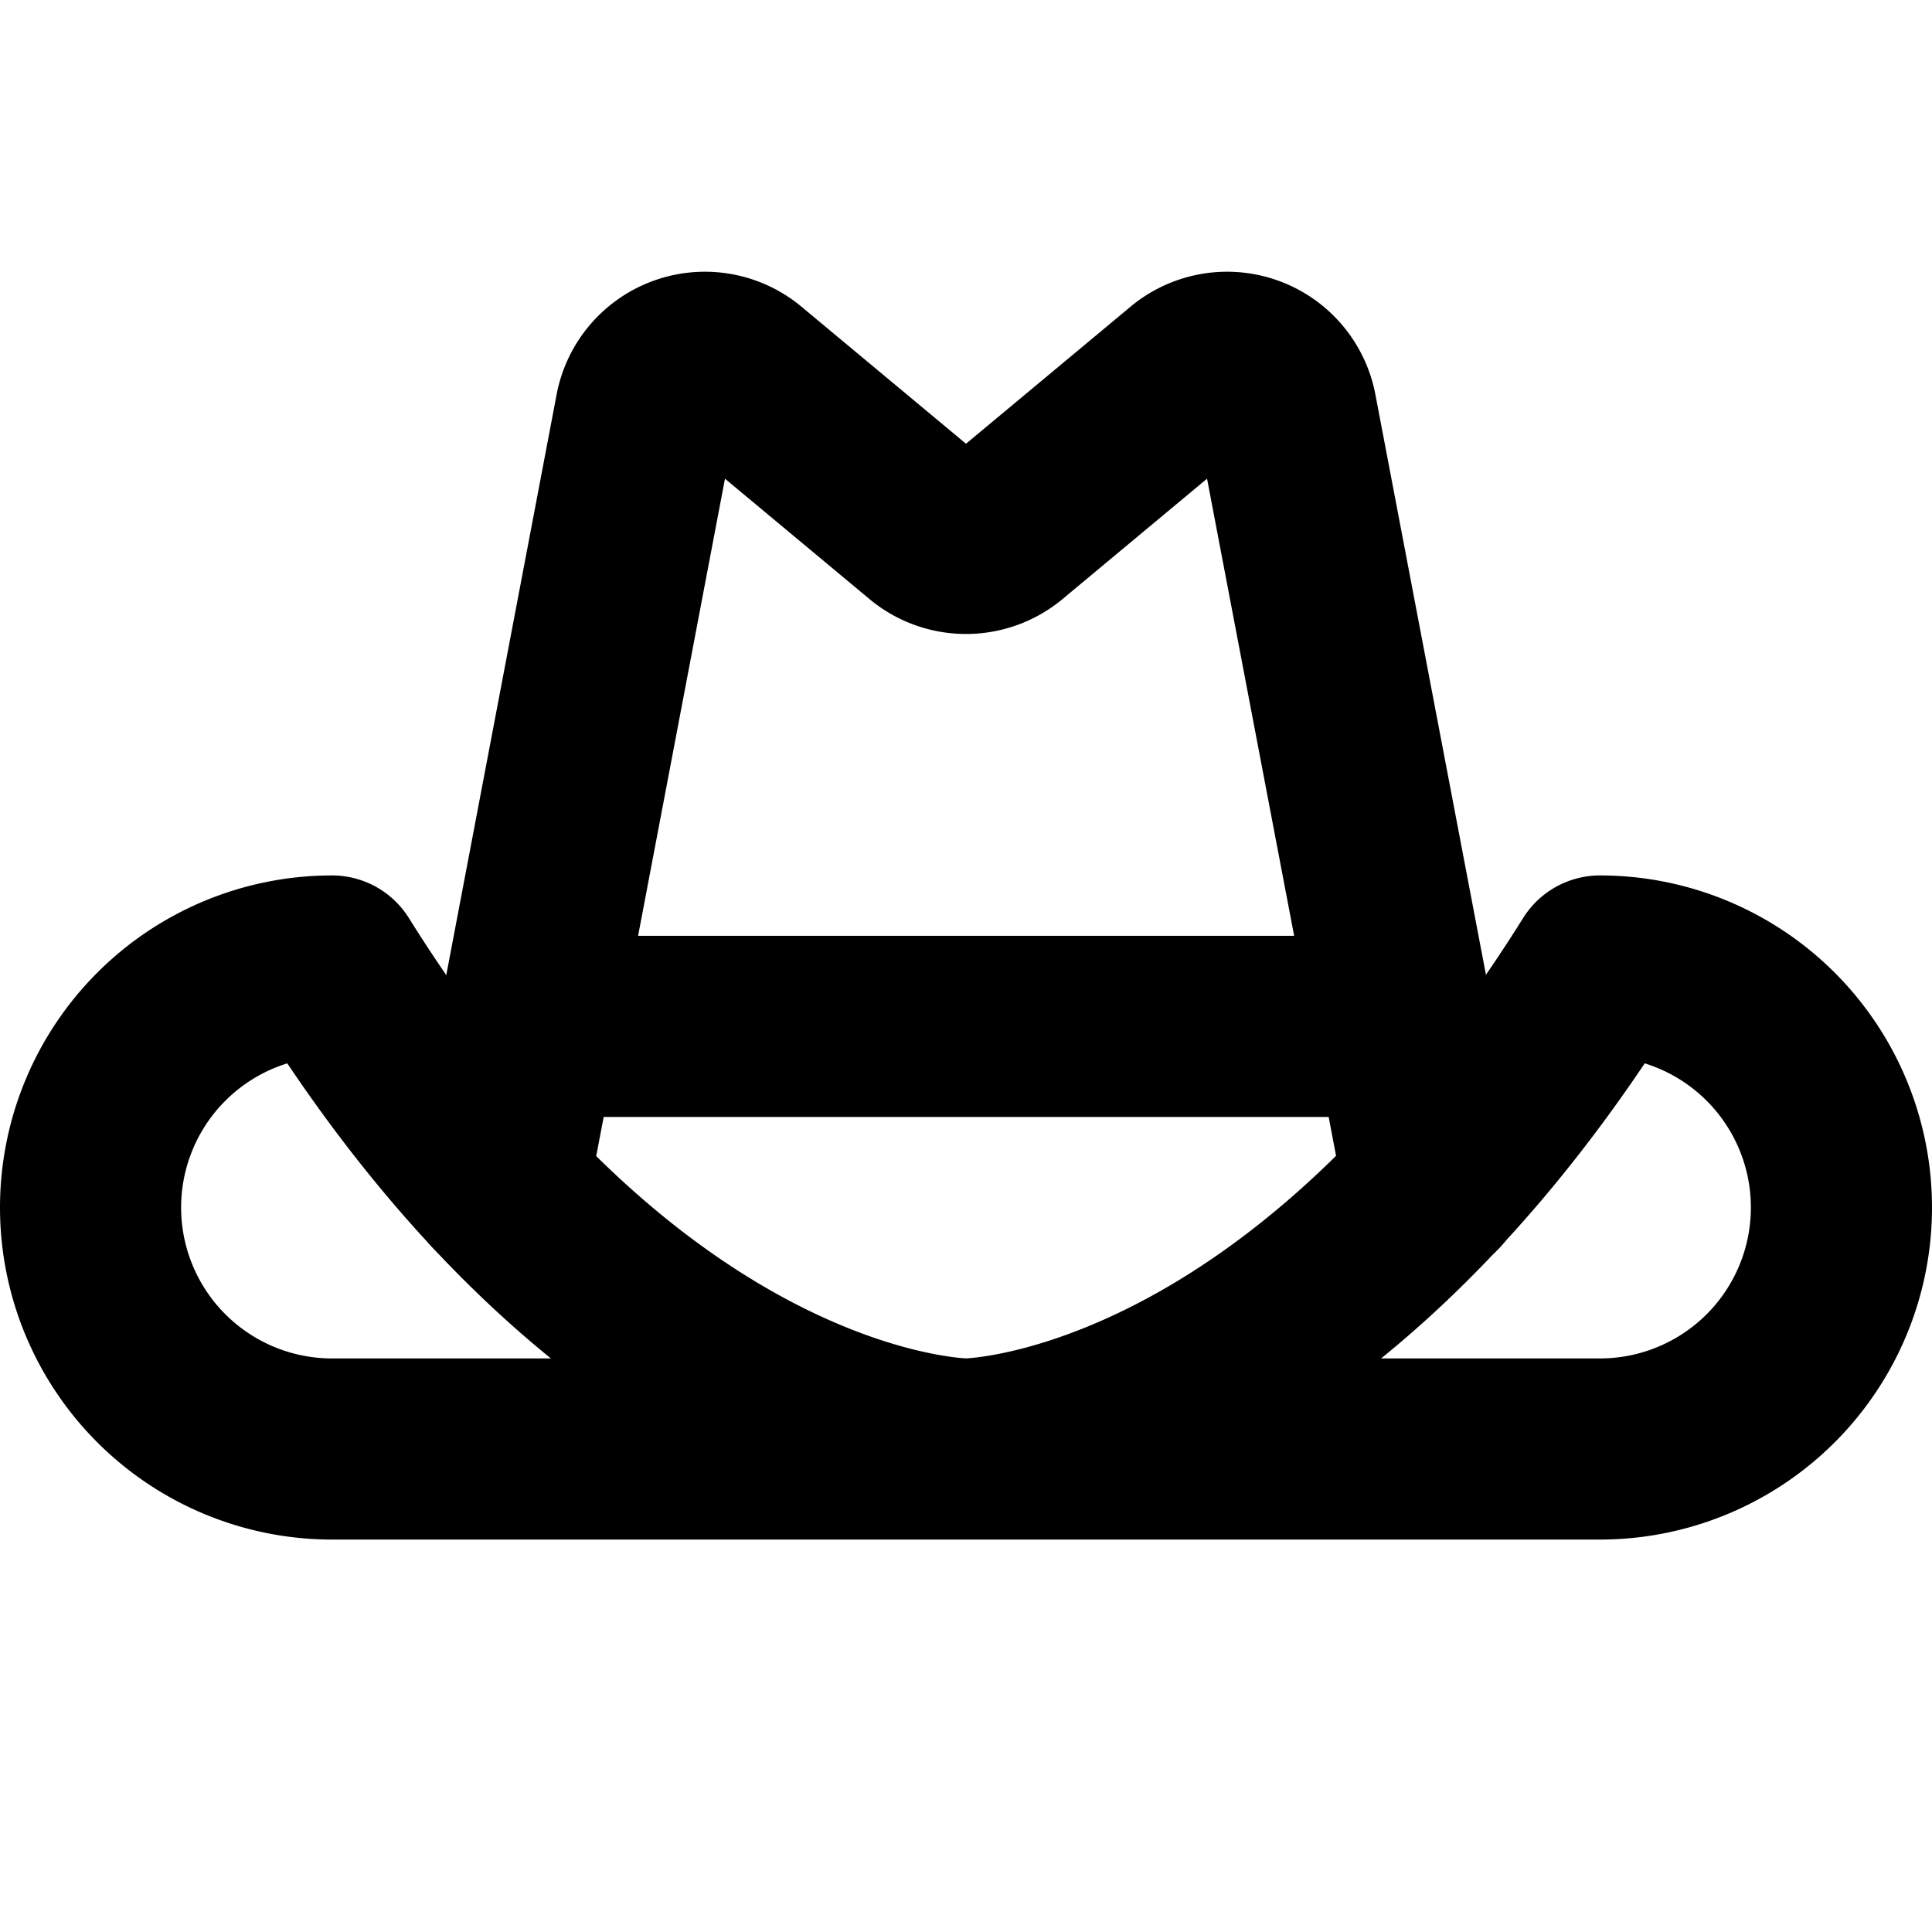
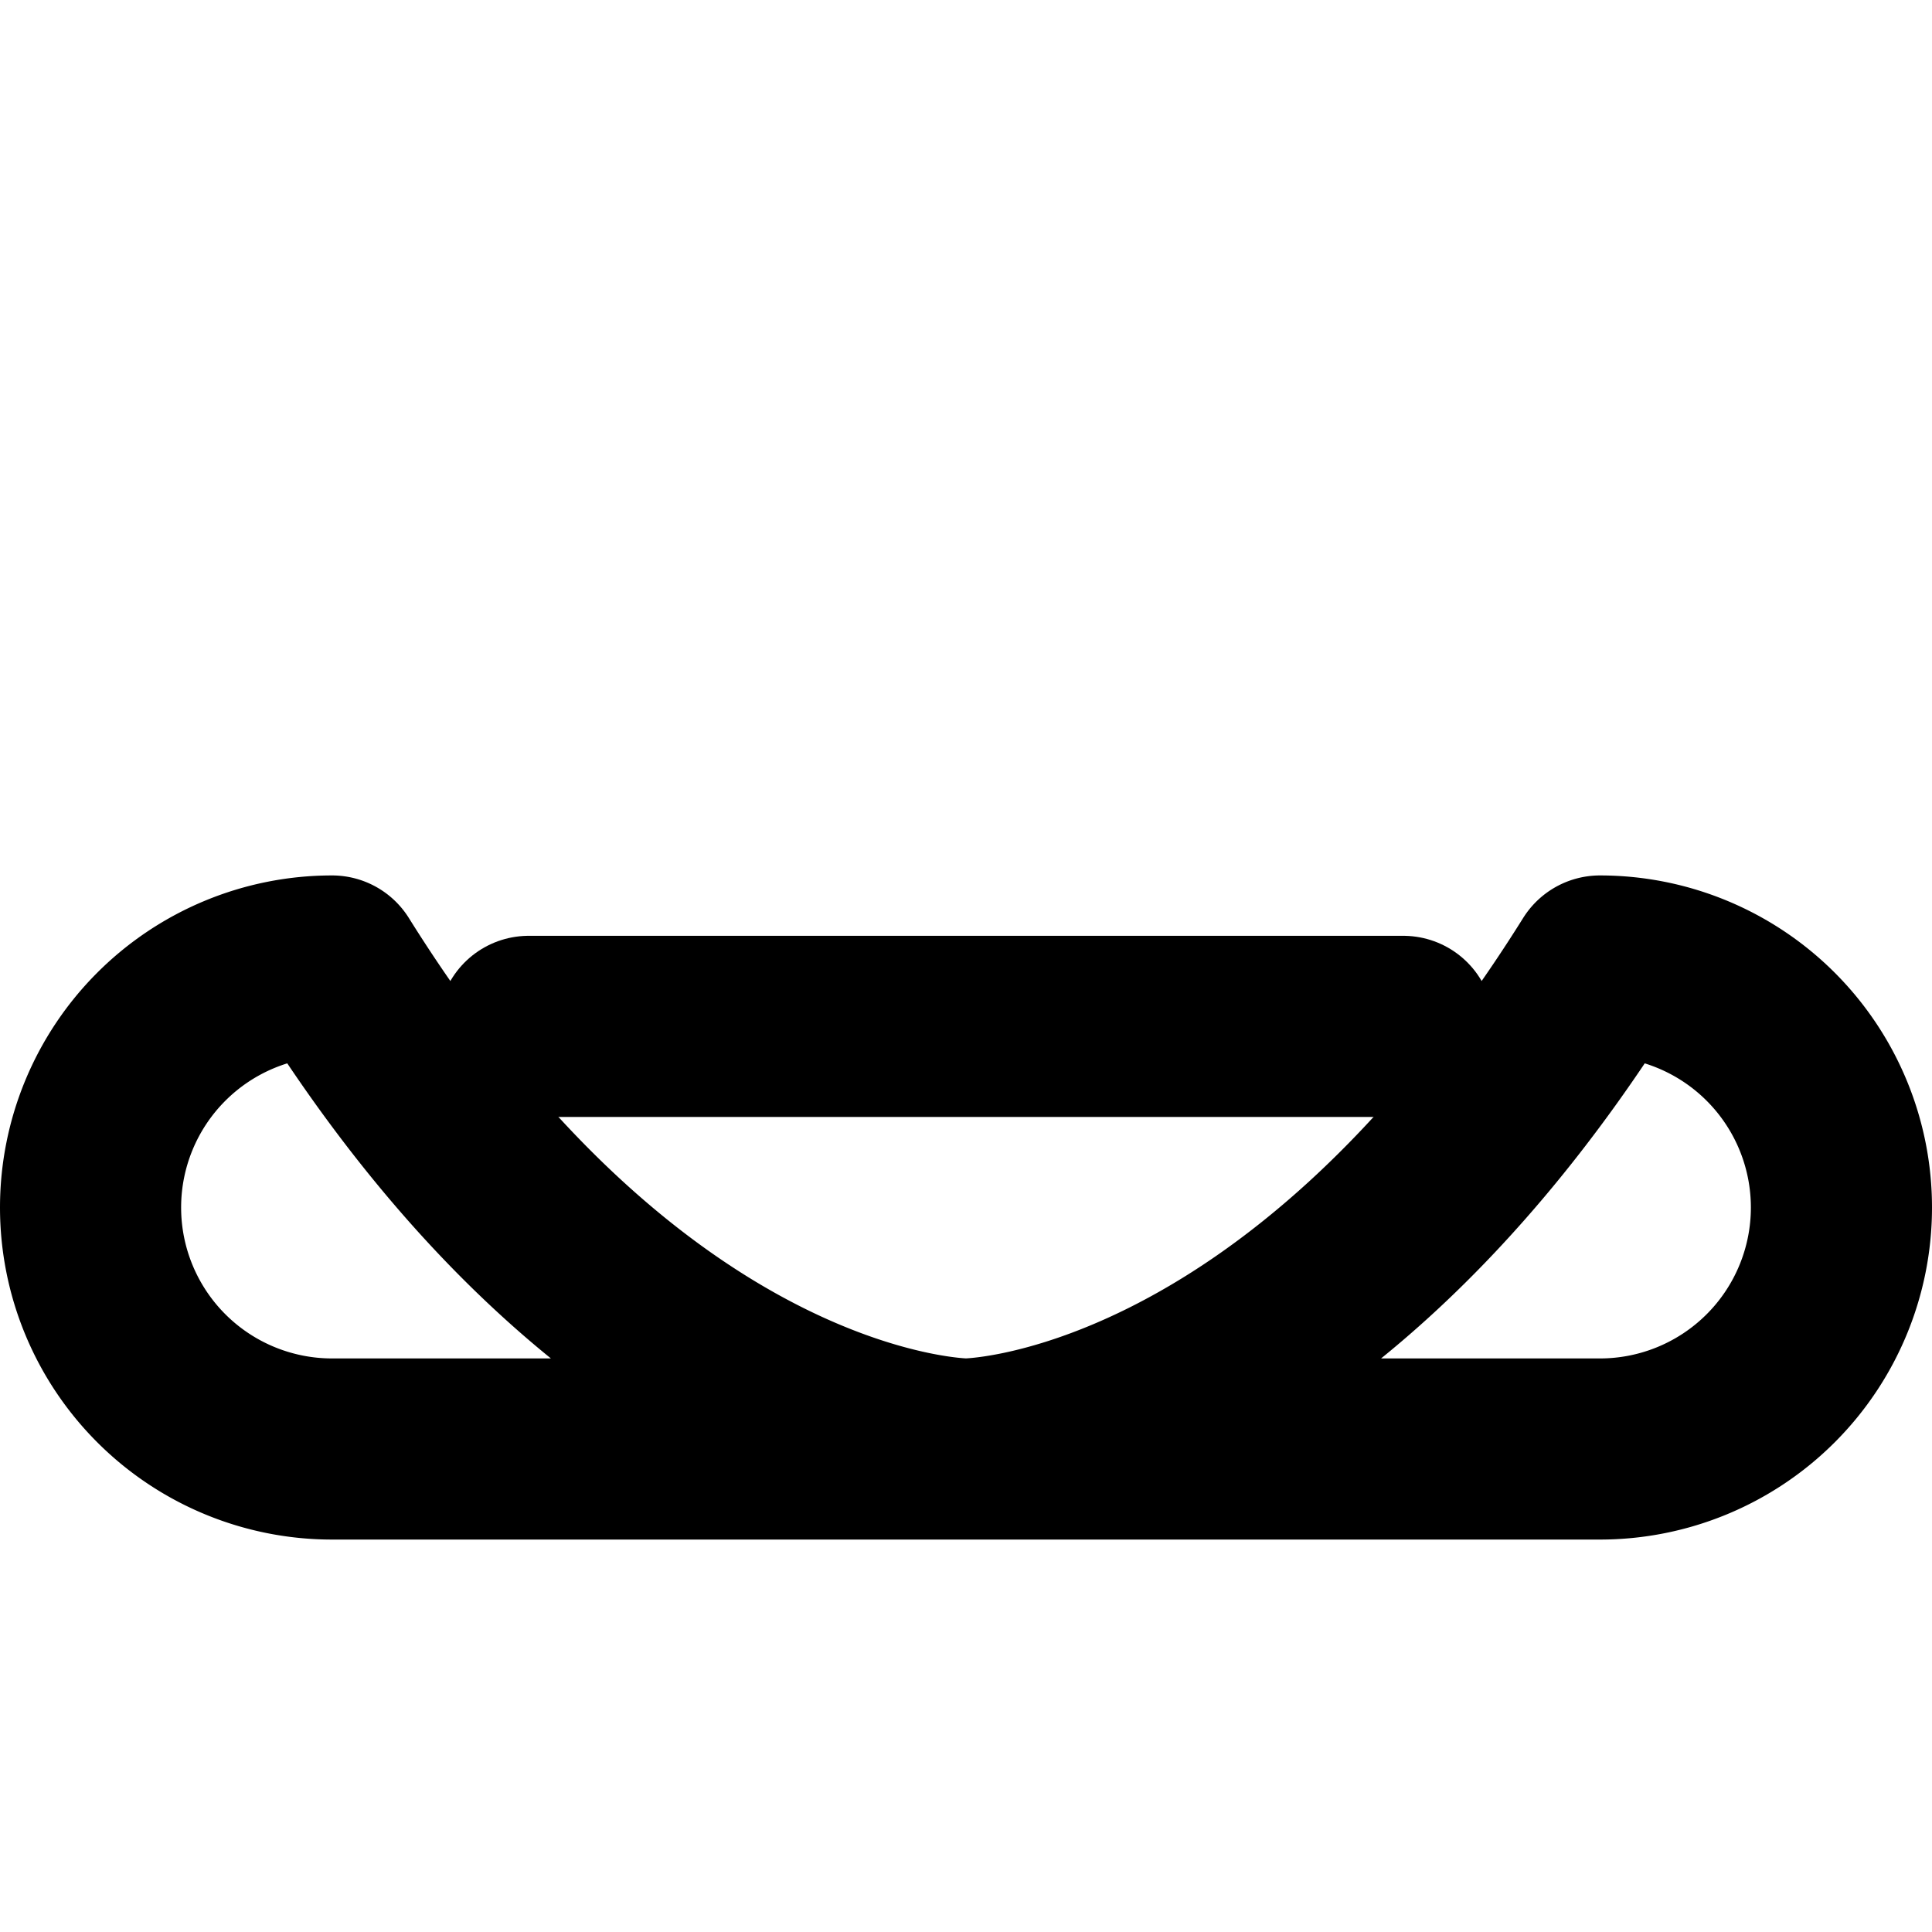
<svg xmlns="http://www.w3.org/2000/svg" viewBox="0 0 256 256">
-   <rect width="256" height="256" fill="none" />
  <path d="M44,128c40,64,84,64,84,64s44,0,84-64a32,32,0,0,1,0,64H44a32,32,0,0,1,0-64Z" fill="none" stroke="currentColor" stroke-linecap="round" stroke-linejoin="round" stroke-width="24" />
  <line x1="70.06" y1="136" x2="185.94" y2="136" fill="none" stroke="currentColor" stroke-linecap="round" stroke-linejoin="round" stroke-width="24" />
-   <path d="M66.05,157.08,85.54,54.53A8,8,0,0,1,98.4,49.76L123,70.25a8,8,0,0,0,10,0l24.6-20.49a8,8,0,0,1,12.86,4.77L190,157.08" fill="none" stroke="currentColor" stroke-linecap="round" stroke-linejoin="round" stroke-width="24" />
</svg>